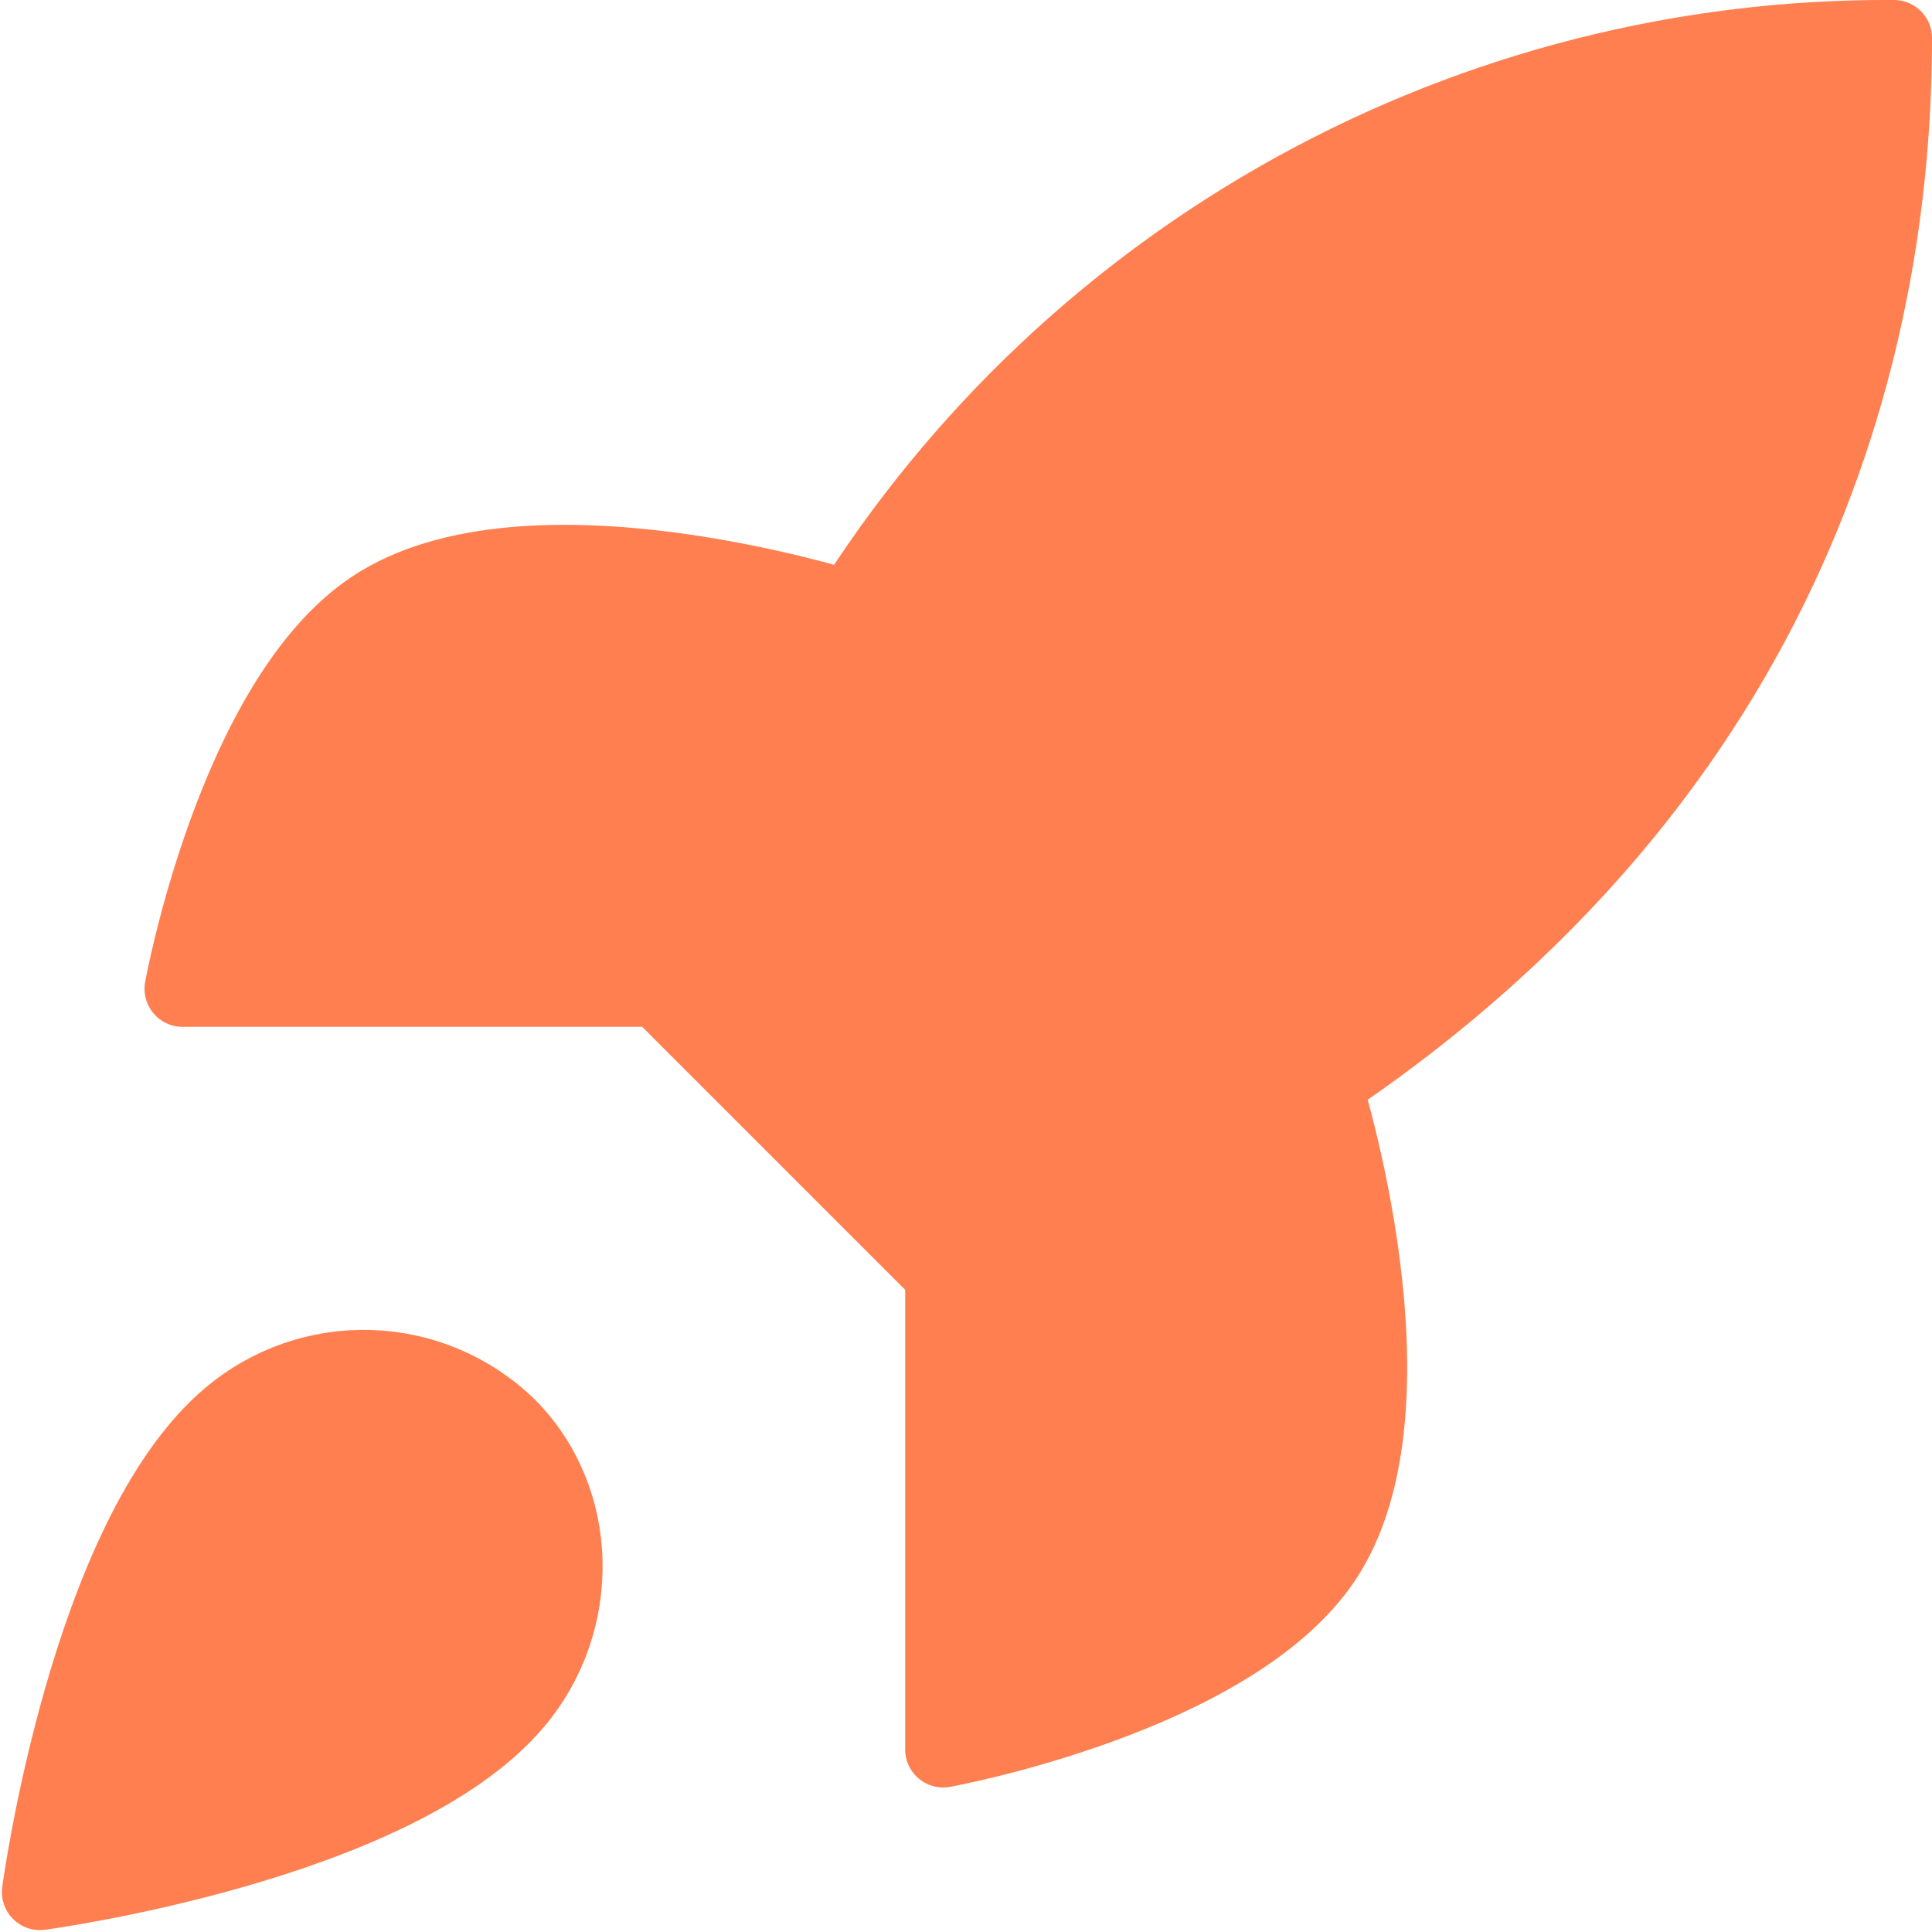
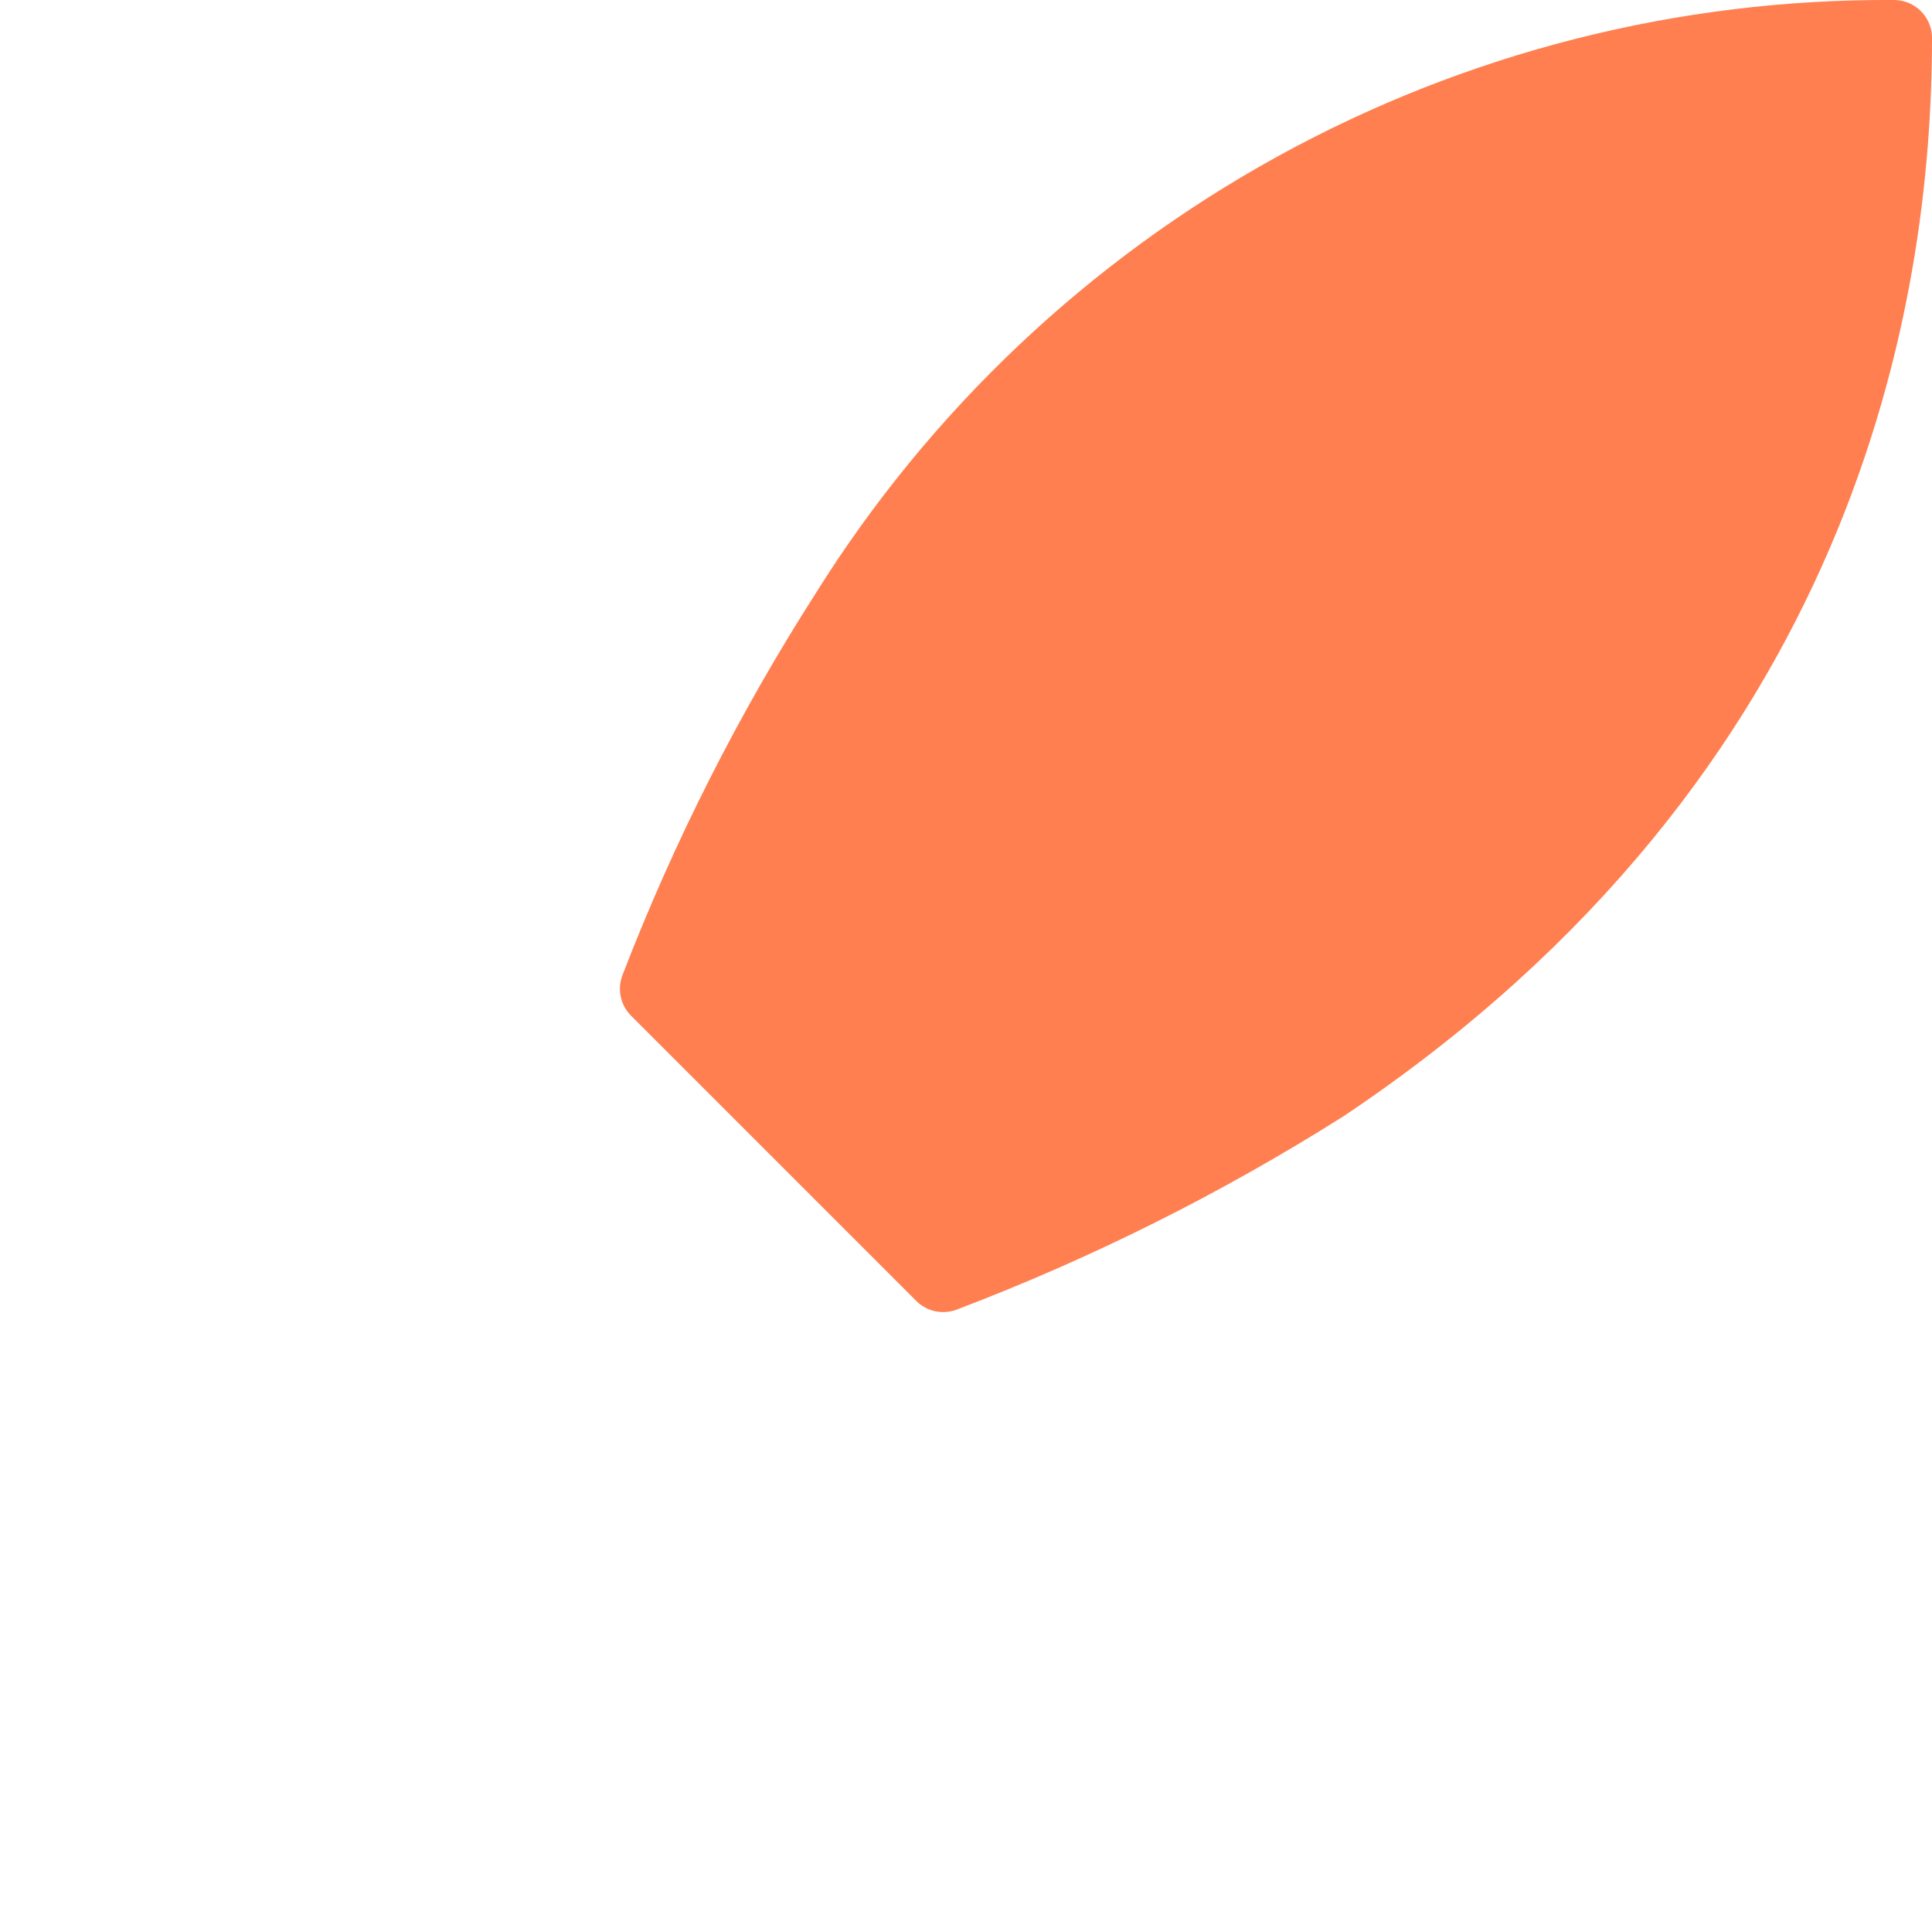
<svg xmlns="http://www.w3.org/2000/svg" width="127" height="127" viewBox="0 0 127 127" fill="none">
-   <path d="M15.125 93.125C5.75 101 2.625 124.375 2.625 124.375C2.625 124.375 26 121.25 33.875 111.875C38.312 106.625 38.25 98.562 33.312 93.688C30.883 91.369 27.683 90.029 24.326 89.925C20.97 89.821 17.693 90.961 15.125 93.125Z" fill="#FF7F50" stroke="#FF7F50" stroke-width="5" stroke-linecap="round" stroke-linejoin="round" />
  <path d="M62 83.75L43.25 65C46.576 56.371 50.764 48.1 55.75 40.312C63.032 28.669 73.173 19.081 85.206 12.463C97.24 5.845 110.767 2.415 124.5 2.5C124.5 19.5 119.625 49.375 87 71.25C79.106 76.242 70.73 80.43 62 83.75Z" fill="#FF7F50" stroke="#FF7F50" stroke-width="5" stroke-linecap="round" stroke-linejoin="round" />
-   <path d="M43.25 65H12C12 65 15.438 46.062 24.5 40C34.625 33.25 55.75 40 55.75 40" fill="#FF7F50" />
-   <path d="M43.25 65H12C12 65 15.438 46.062 24.5 40C34.625 33.25 55.75 40 55.75 40" stroke="#FF7F50" stroke-width="5" stroke-linecap="round" stroke-linejoin="round" />
-   <path d="M62 83.75V115C62 115 80.938 111.563 87 102.5C93.75 92.375 87 71.25 87 71.25" fill="#FF7F50" />
-   <path d="M62 83.75V115C62 115 80.938 111.563 87 102.5C93.75 92.375 87 71.25 87 71.25" stroke="#FF7F50" stroke-width="5" stroke-linecap="round" stroke-linejoin="round" />
</svg>